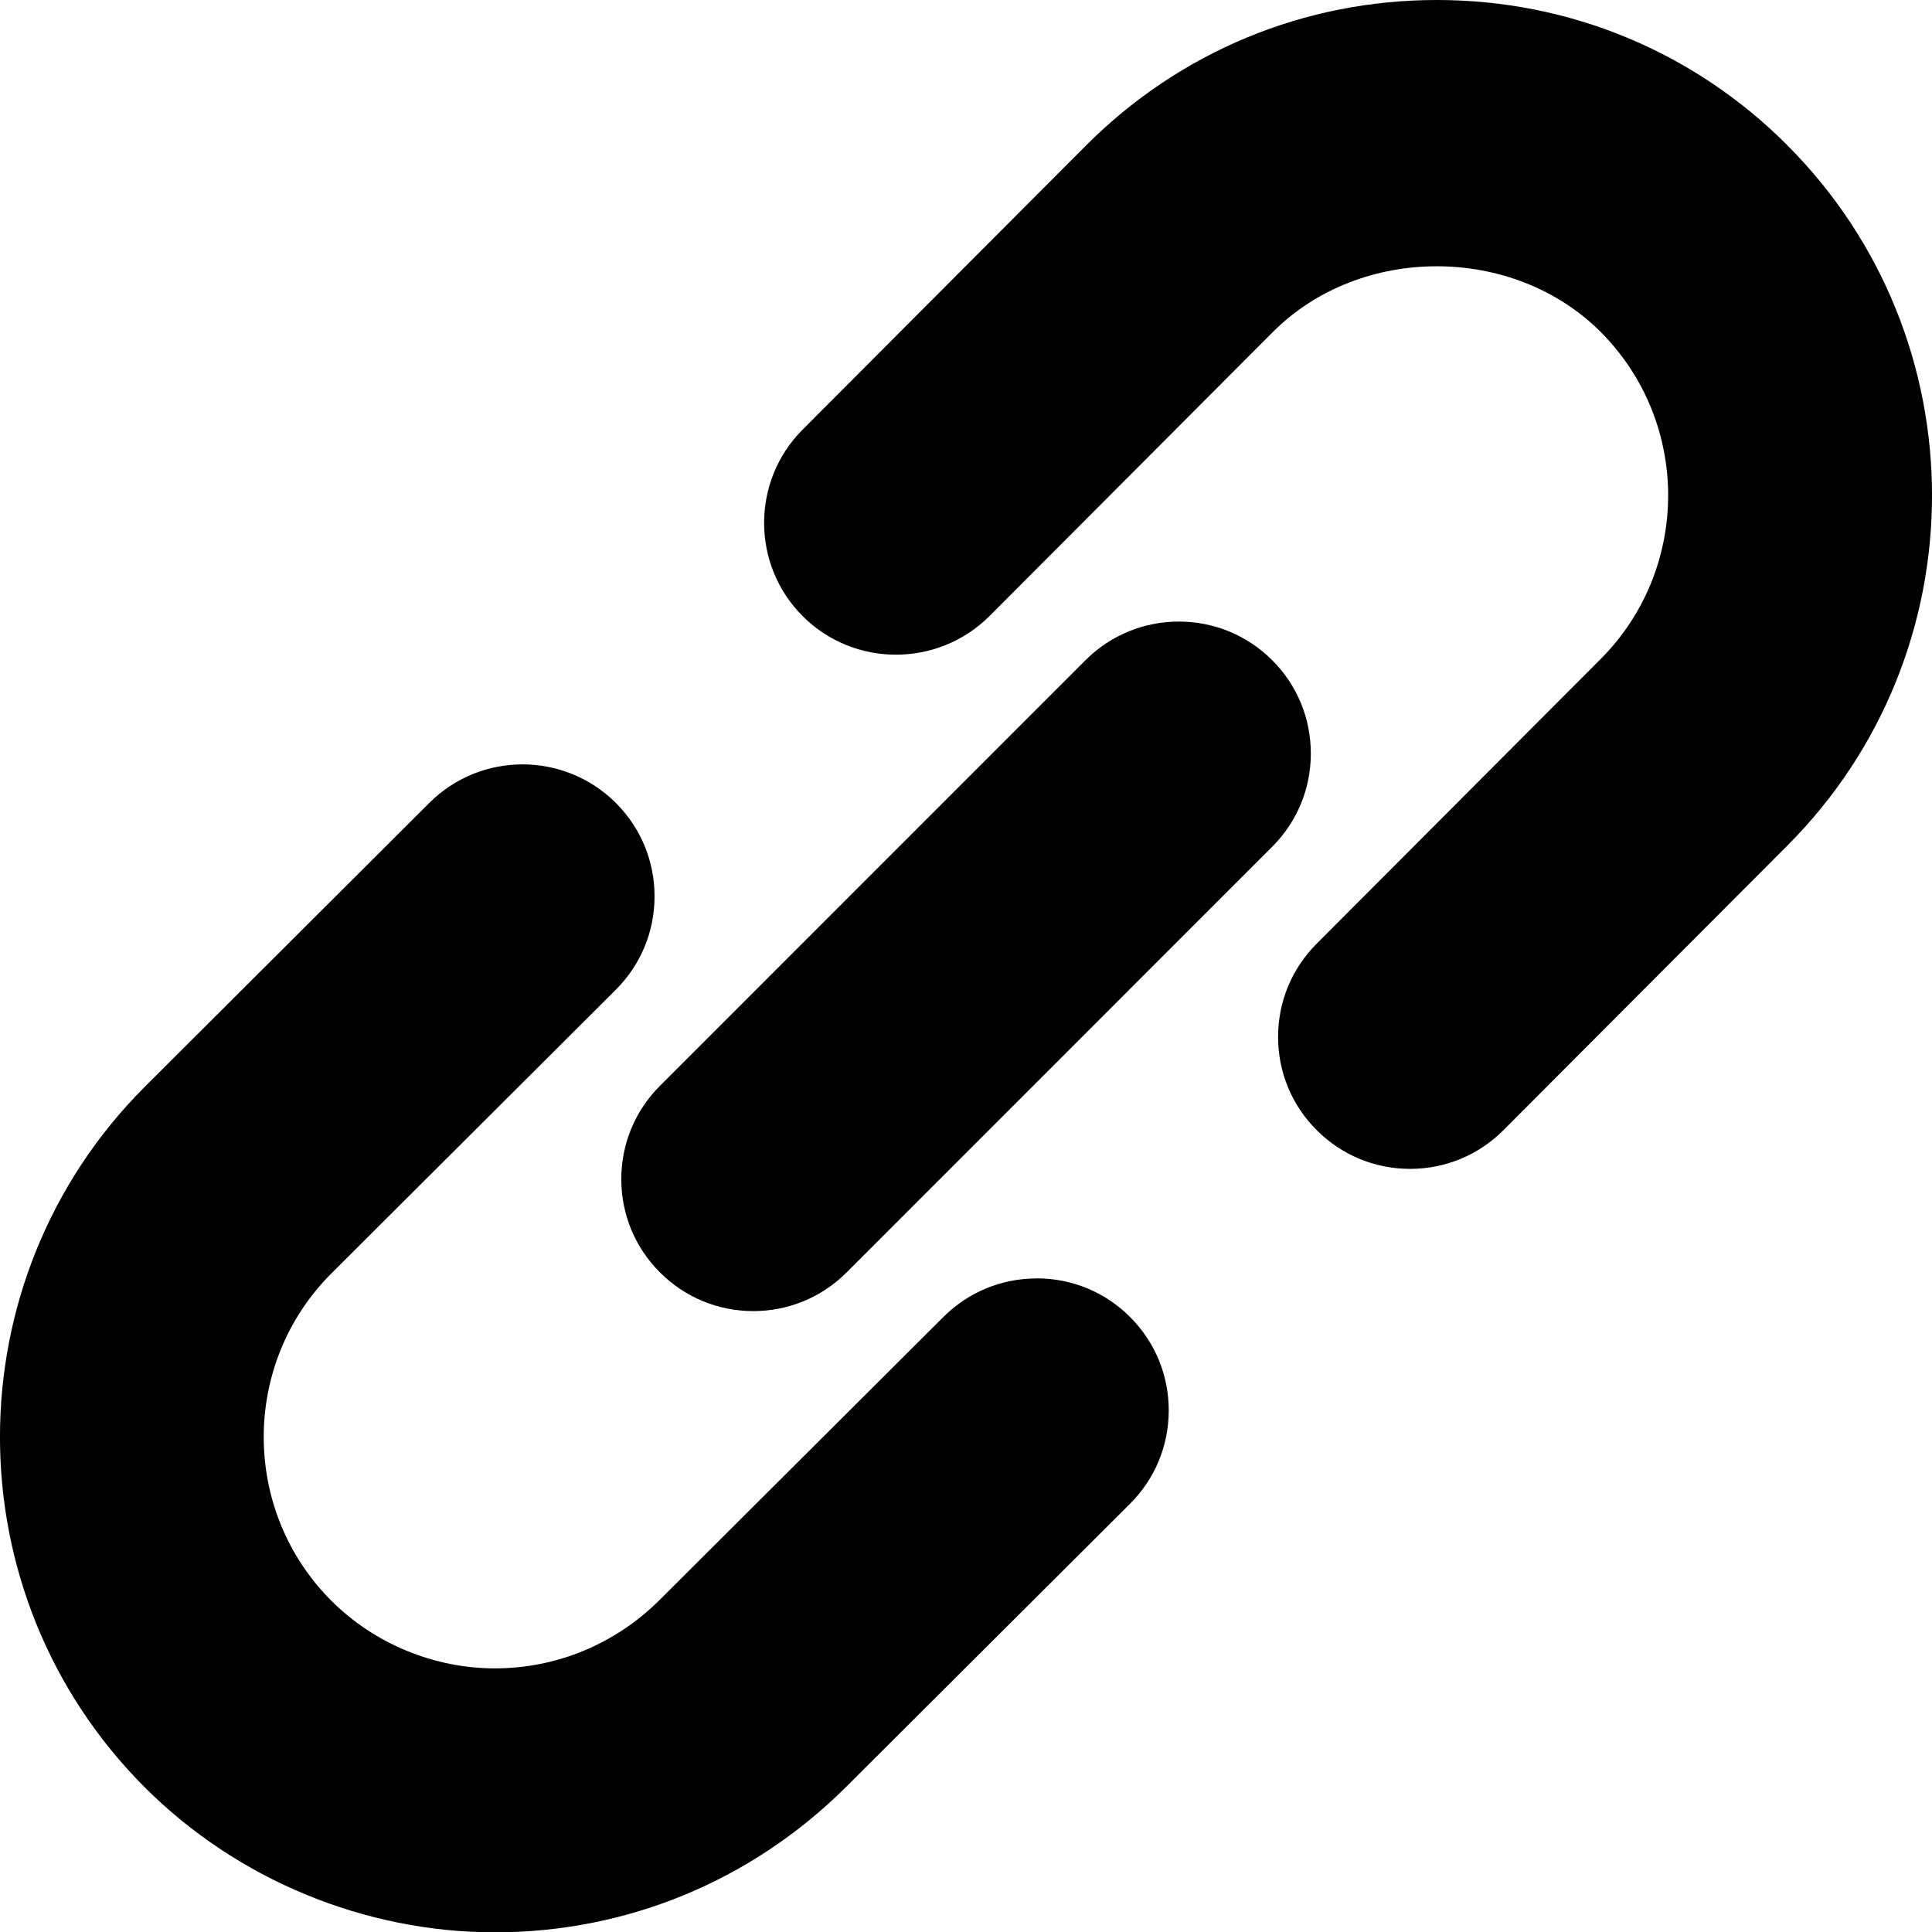
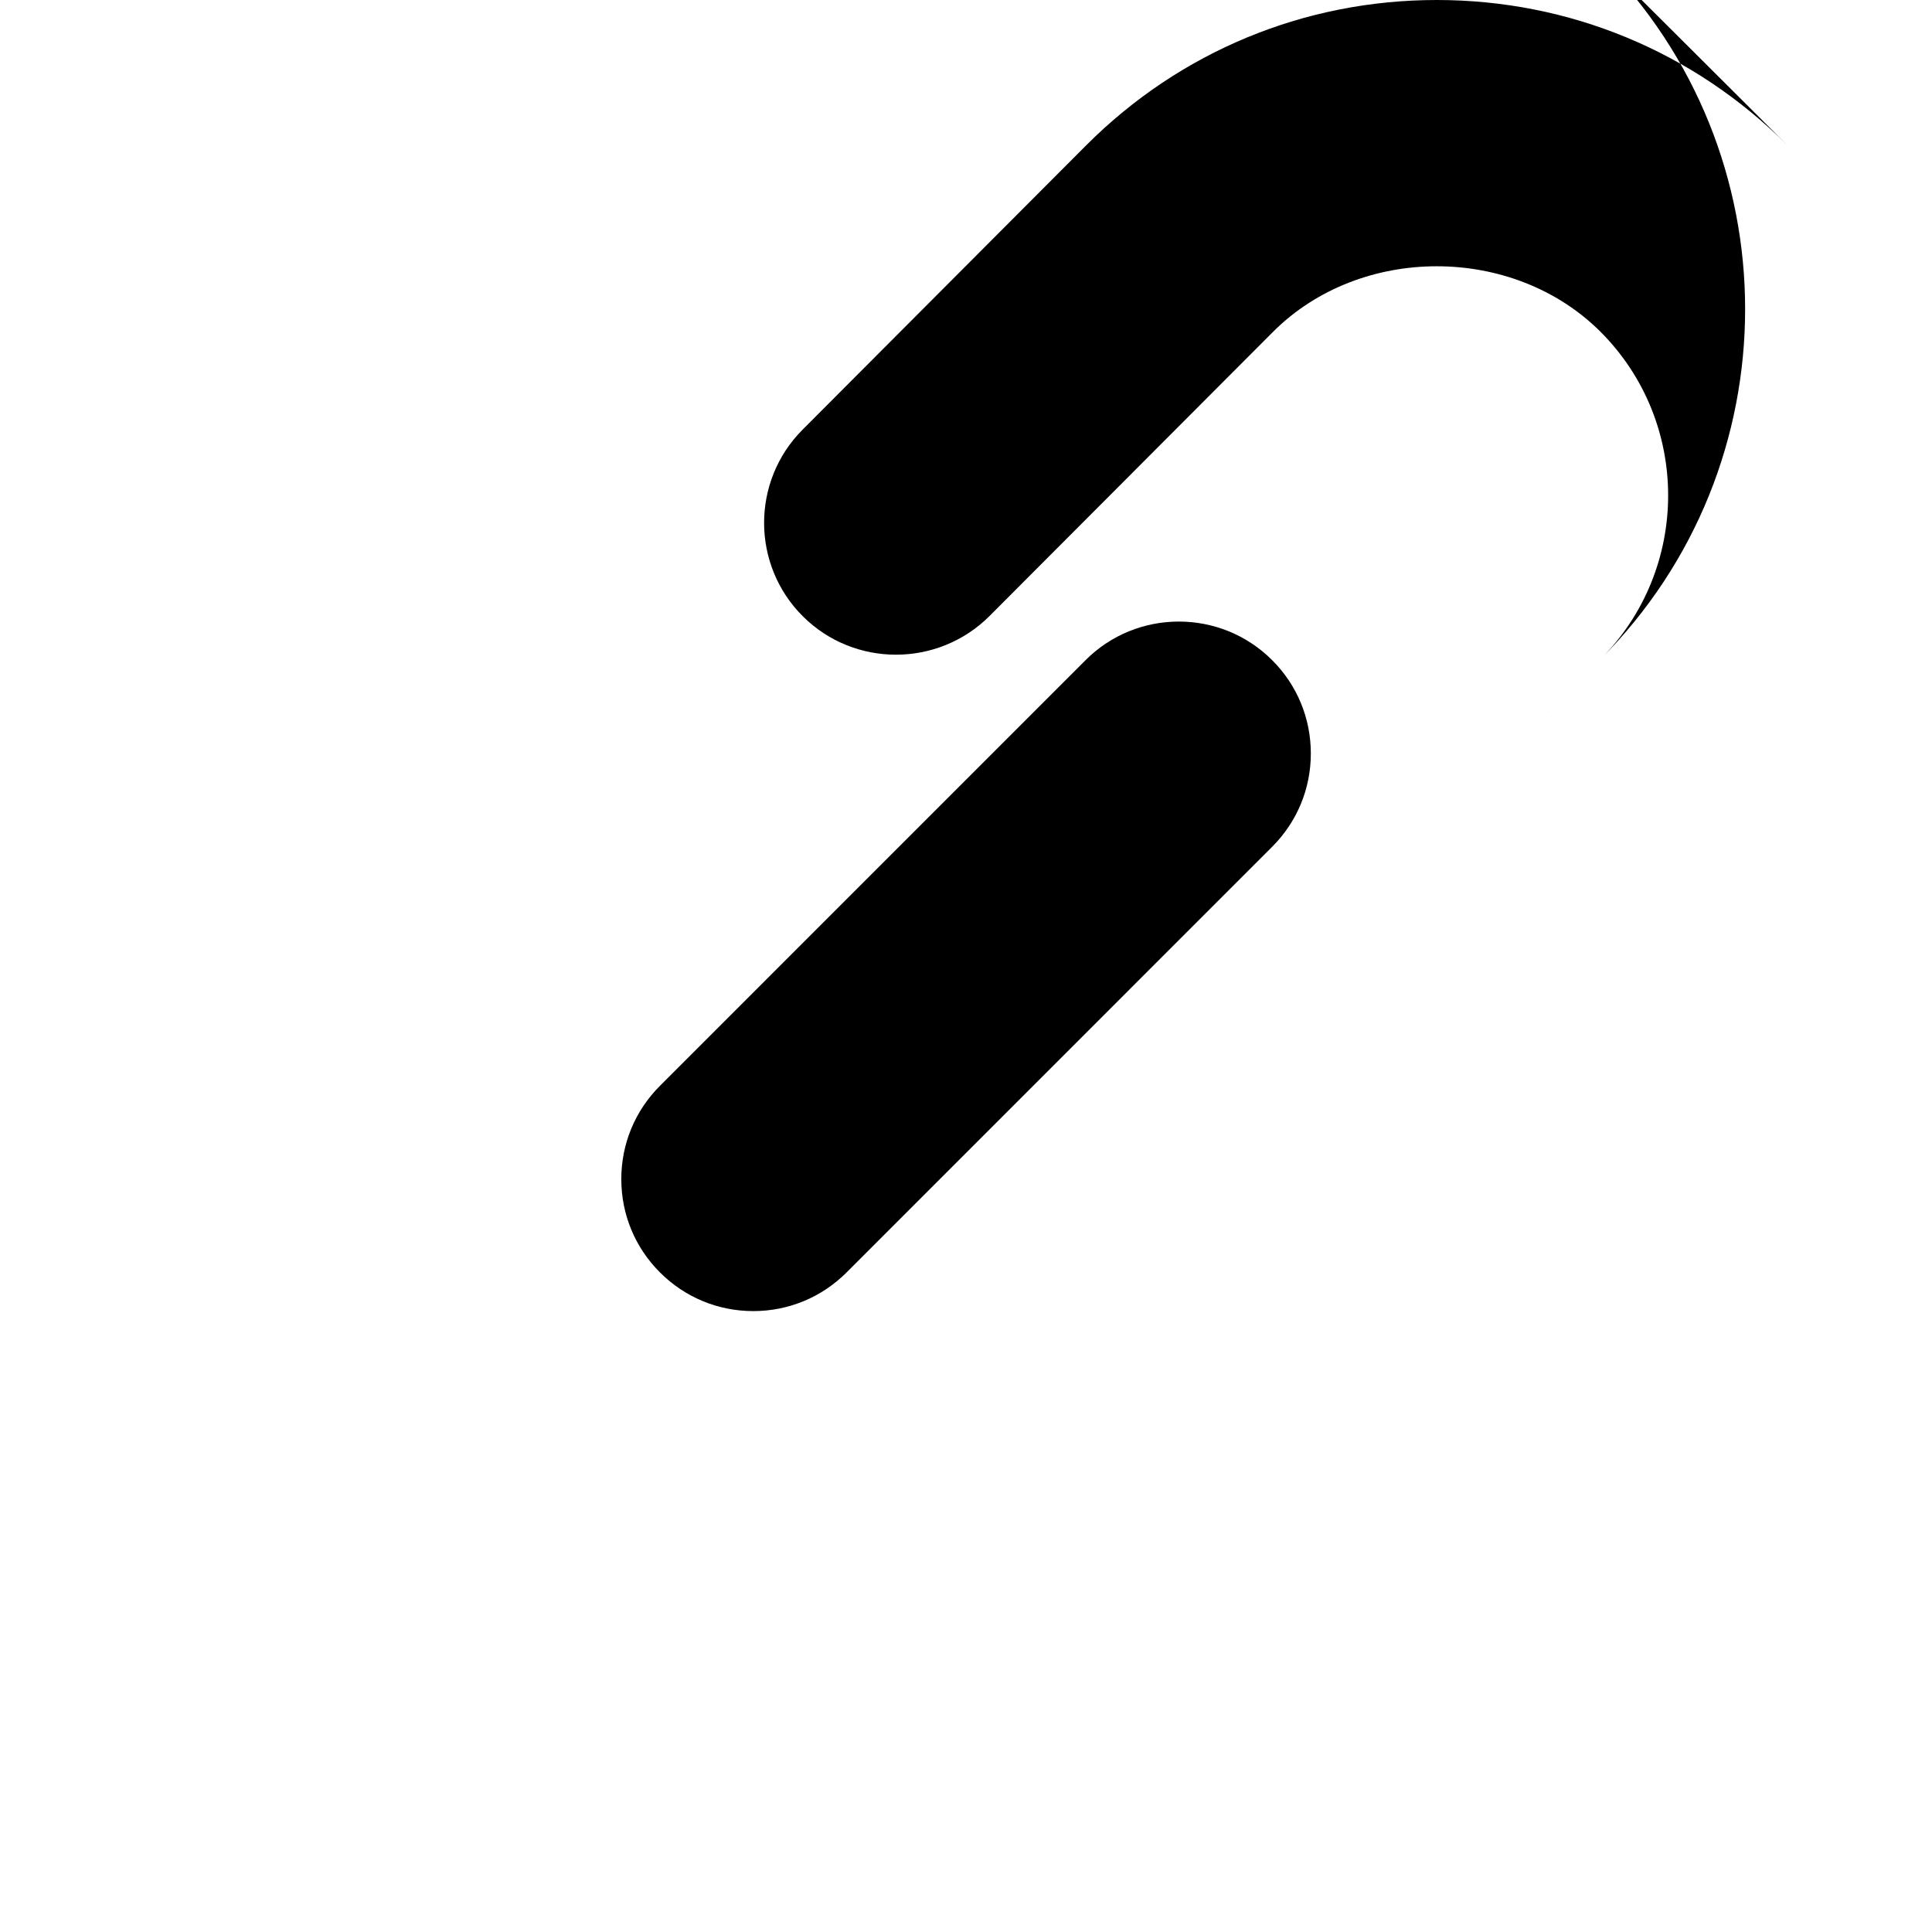
<svg xmlns="http://www.w3.org/2000/svg" xmlns:ns1="http://sodipodi.sourceforge.net/DTD/sodipodi-0.dtd" xmlns:ns2="http://www.inkscape.org/namespaces/inkscape" id="Solid" viewBox="0 0 29.277 29.282" version="1.1" ns1:docname="link.svg" width="29.277" height="29.282" ns2:version="1.4.2 (f4327f4, 2025-05-13)">
  <defs id="defs3" />
  <ns1:namedview id="namedview3" pagecolor="#ffffff" bordercolor="#666666" borderopacity="1.0" ns2:showpageshadow="2" ns2:pageopacity="0.0" ns2:pagecheckerboard="0" ns2:deskcolor="#d1d1d1" ns2:zoom="25.21875" ns2:cx="14.63197" ns2:cy="14.651797" ns2:window-width="1920" ns2:window-height="1009" ns2:window-x="1912" ns2:window-y="-8" ns2:window-maximized="1" ns2:current-layer="Solid" />
-   <path d="m 15.712,19.373 h -0.003 c -0.532,0 -1.034,0.207 -1.412,0.583 l -4.307,4.295 c -0.671,0.665 -1.556,1.031 -2.491,1.031 -0.923,0 -1.826,-0.374 -2.477,-1.024 -1.367,-1.368 -1.367,-3.593 -0.002,-4.959 l 4.311,-4.3 c 0.379,-0.377 0.587,-0.88 0.588,-1.415 0,-0.534 -0.207,-1.036 -0.584,-1.414 -0.781,-0.781 -2.049,-0.782 -2.828,-0.004 l -4.312,4.302 c -2.927,2.927 -2.927,7.69 0,10.618 1.396,1.396 3.328,2.196 5.305,2.196 1.998,0 3.884,-0.778 5.312,-2.194 l 4.311,-4.299 c 0.379,-0.377 0.587,-0.88 0.588,-1.415 0,-0.534 -0.207,-1.036 -0.584,-1.414 -0.377,-0.379 -0.879,-0.587 -1.413,-0.588 z" id="path1" />
-   <path d="M 27.083,2.199 C 25.666,0.781 23.78,0 21.773,0 c -2.007,0 -3.892,0.781 -5.311,2.2 l -4.3,4.311 c -0.779,0.781 -0.777,2.05 0.004,2.828 0.779,0.777 2.047,0.776 2.828,-0.003 l 4.298,-4.308 c 1.324,-1.324 3.636,-1.324 4.962,0 1.367,1.368 1.366,3.594 -0.002,4.963 l -4.3,4.31 c -0.377,0.378 -0.585,0.88 -0.584,1.414 0,0.535 0.209,1.037 0.588,1.414 0.377,0.376 0.879,0.584 1.412,0.584 0.533,0 1.038,-0.208 1.416,-0.588 l 4.298,-4.308 c 2.927,-2.927 2.927,-7.69 0,-10.618 z" id="path2" />
+   <path d="M 27.083,2.199 C 25.666,0.781 23.78,0 21.773,0 c -2.007,0 -3.892,0.781 -5.311,2.2 l -4.3,4.311 c -0.779,0.781 -0.777,2.05 0.004,2.828 0.779,0.777 2.047,0.776 2.828,-0.003 l 4.298,-4.308 c 1.324,-1.324 3.636,-1.324 4.962,0 1.367,1.368 1.366,3.594 -0.002,4.963 l -4.3,4.31 l 4.298,-4.308 c 2.927,-2.927 2.927,-7.69 0,-10.618 z" id="path2" />
  <path d="m 19.278,10.004 c -0.779,-0.78 -2.049,-0.78 -2.828,0 l -6.449,6.45 c -0.378,0.378 -0.586,0.88 -0.586,1.414 0,0.534 0.208,1.037 0.586,1.414 0.378,0.378 0.88,0.586 1.414,0.586 0.534,0 1.036,-0.208 1.414,-0.586 l 6.449,-6.45 c 0.378,-0.378 0.586,-0.88 0.586,-1.414 0,-0.534 -0.208,-1.037 -0.586,-1.414 z" id="path3" />
</svg>